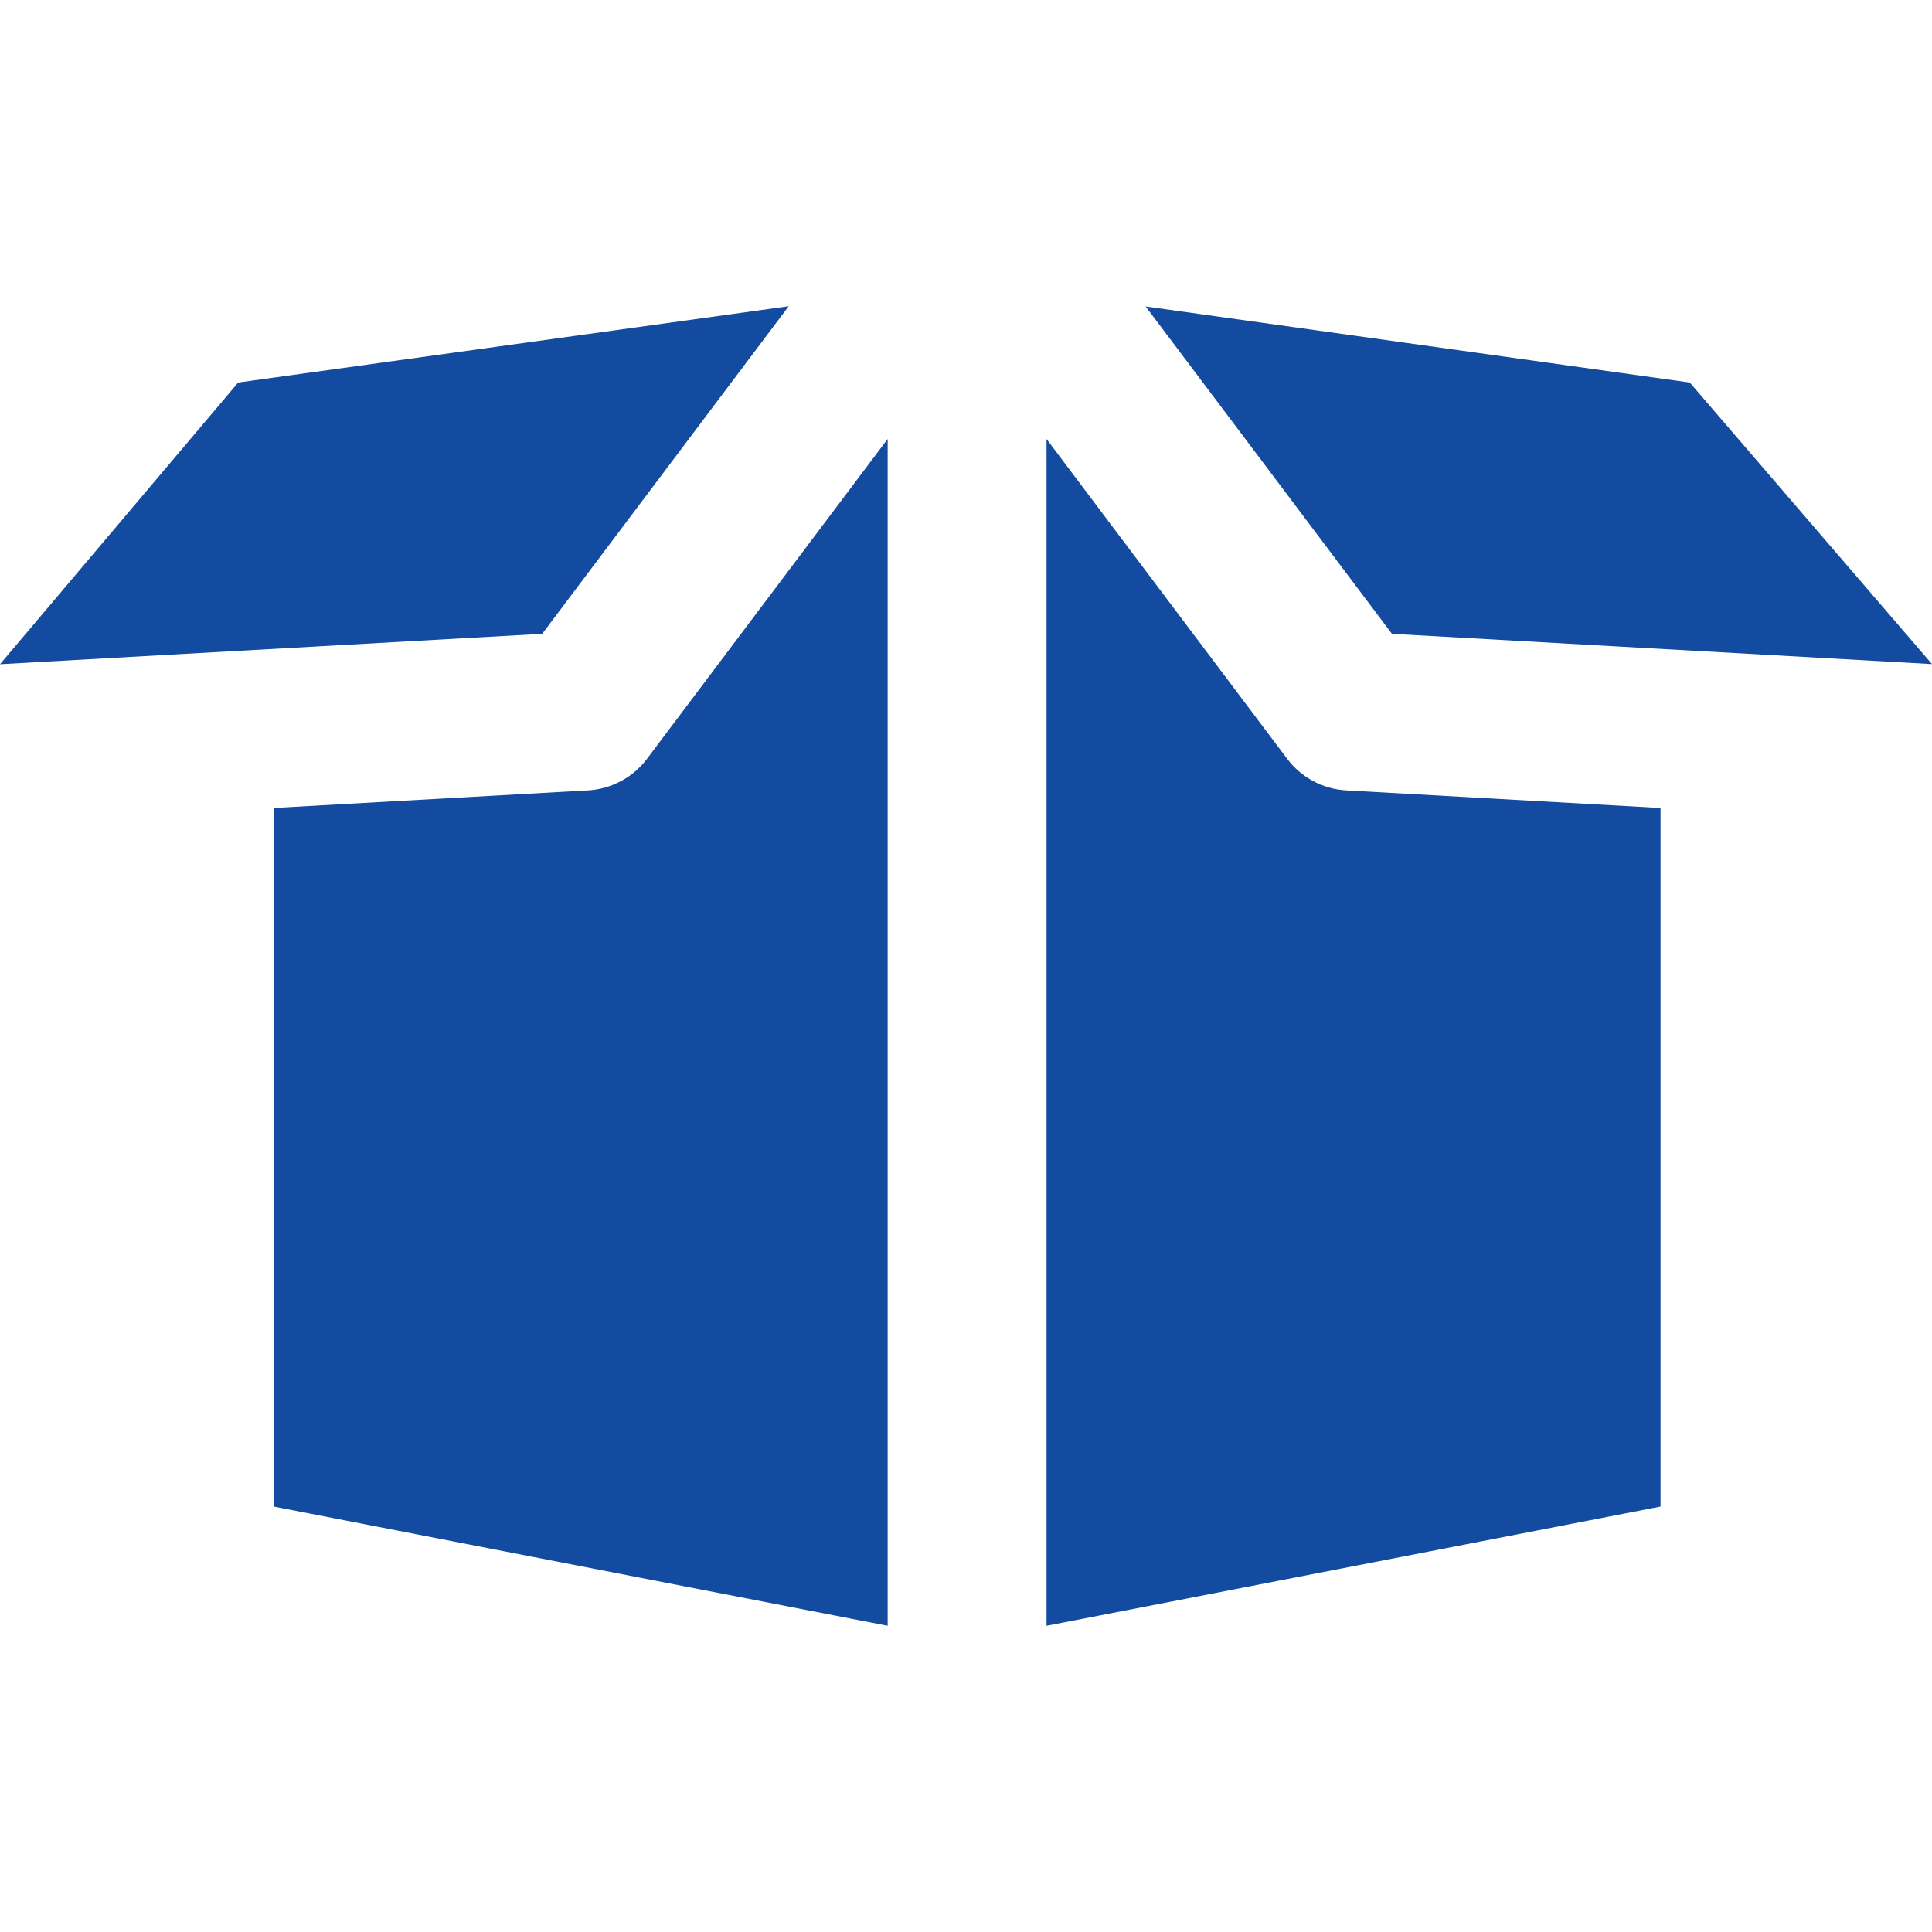
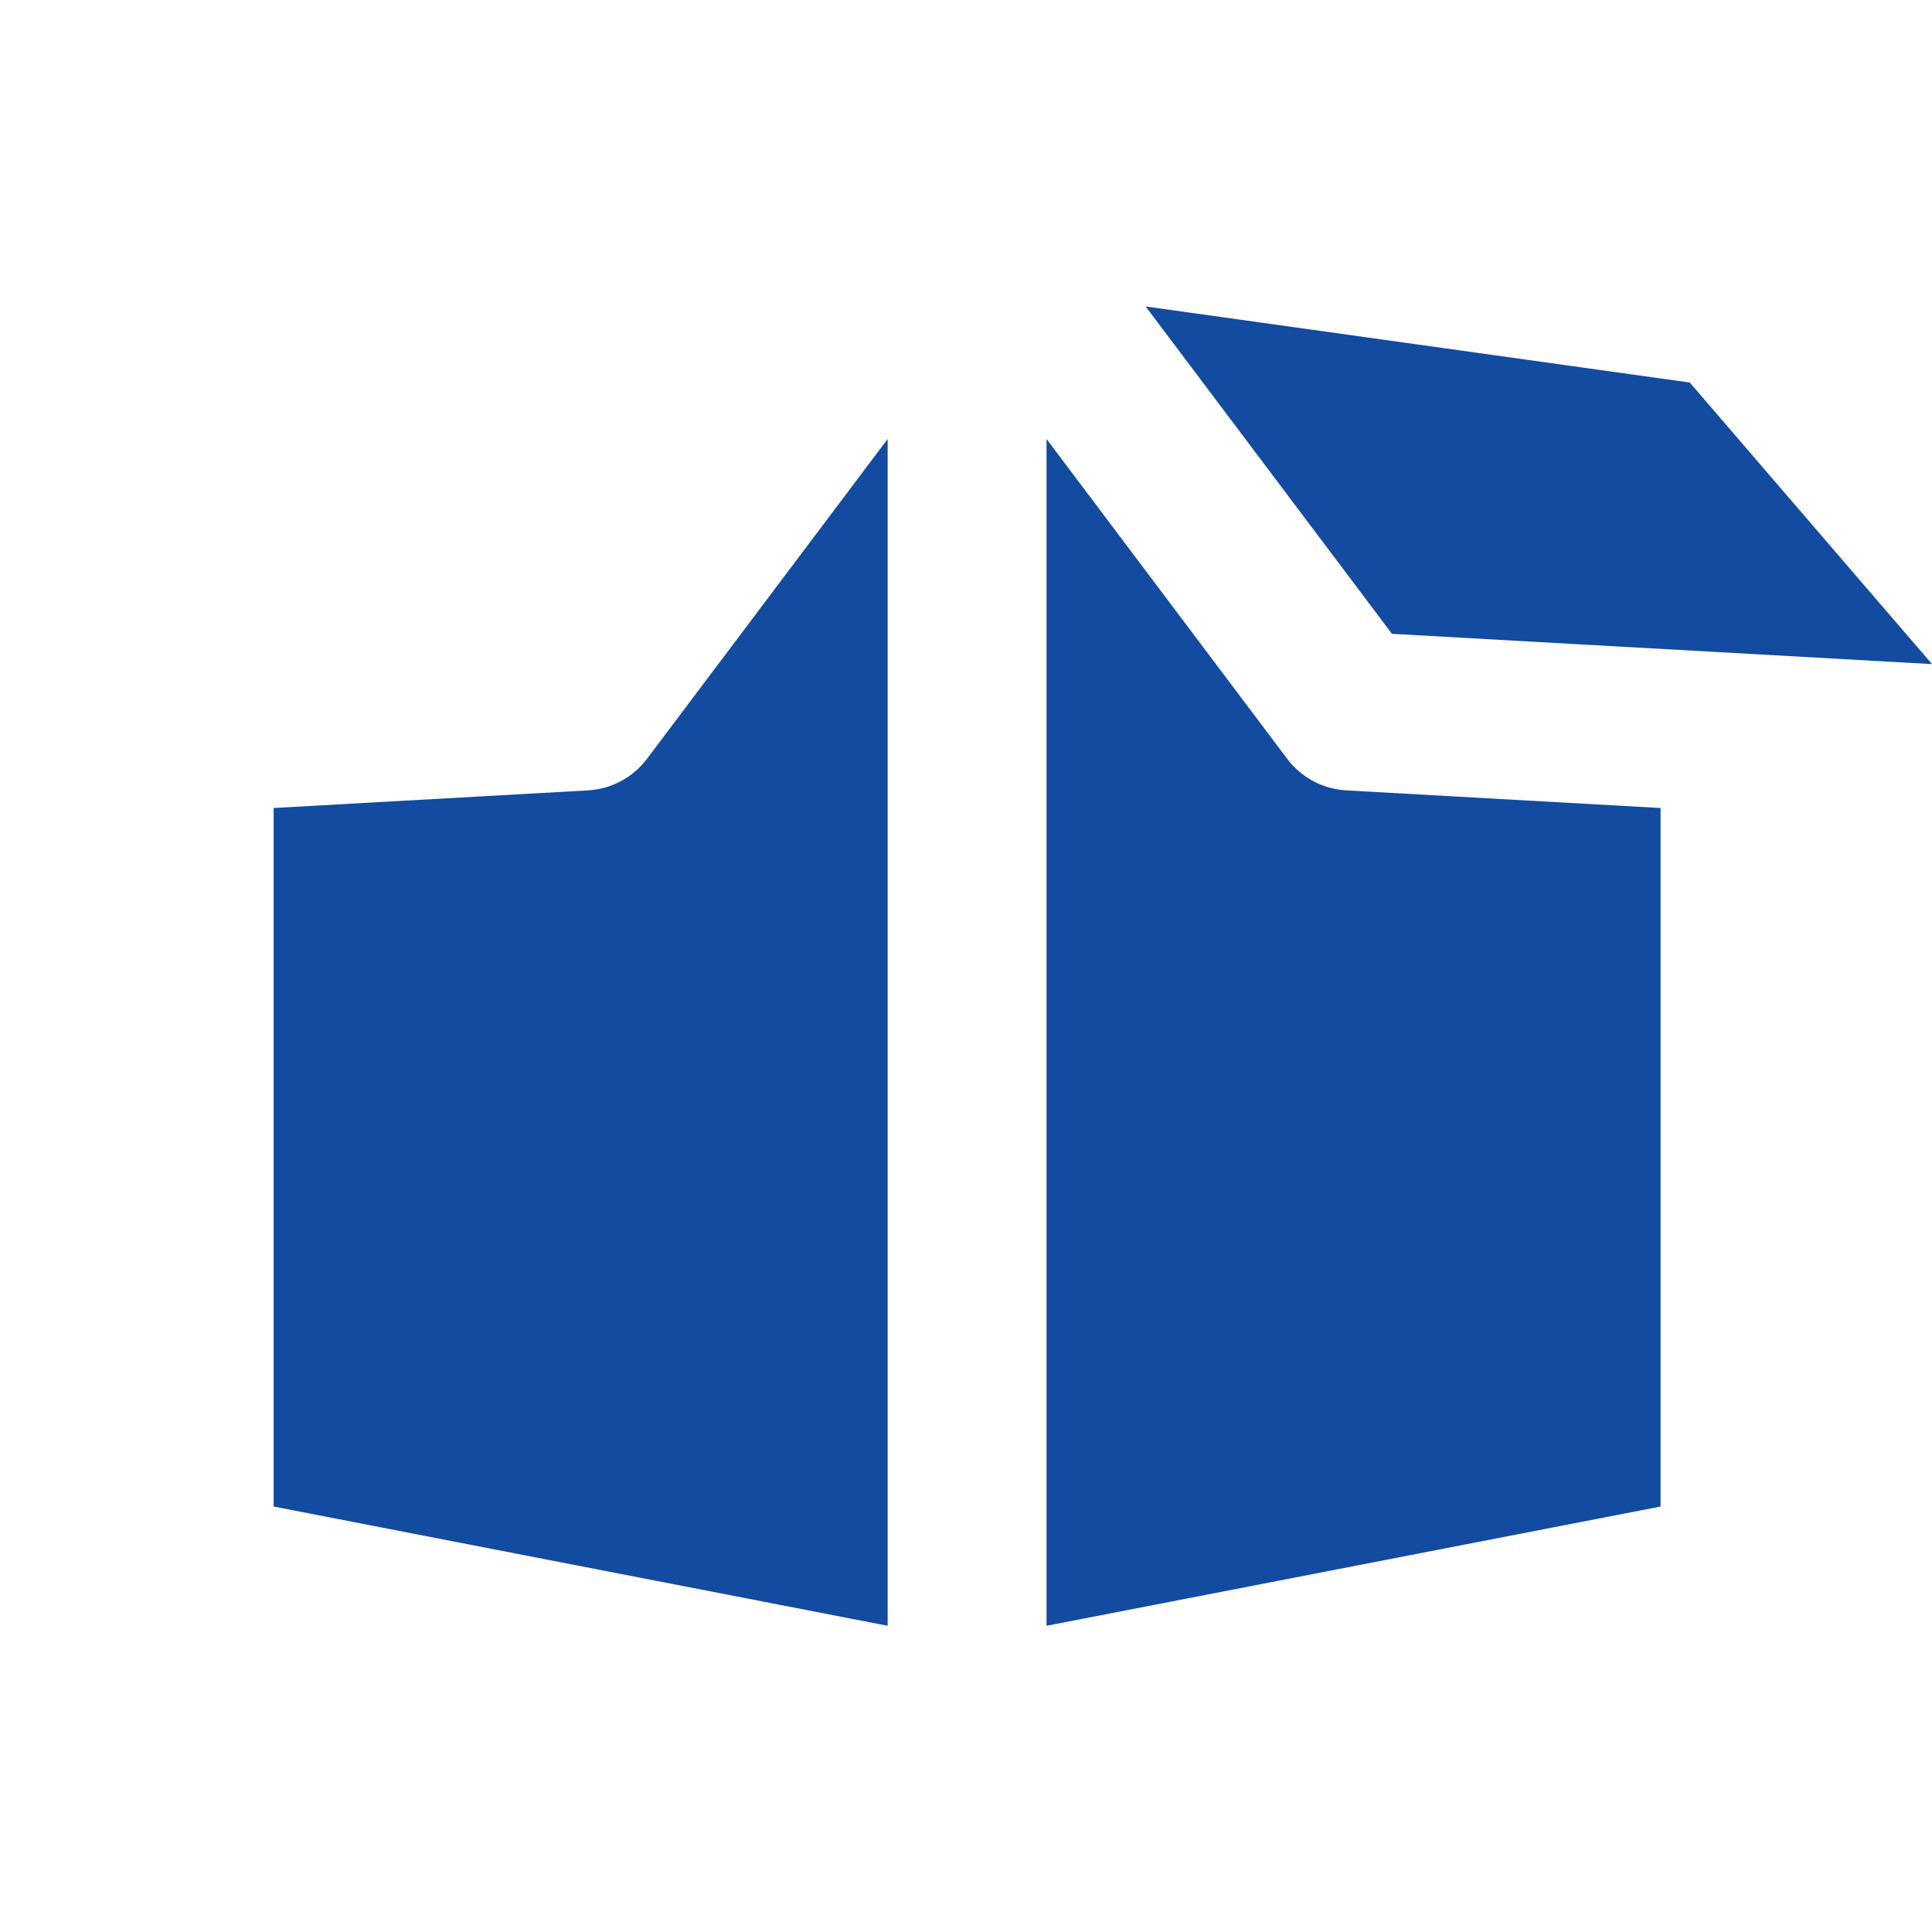
<svg xmlns="http://www.w3.org/2000/svg" fill="#124b9f" height="800px" width="800px" version="1.1" id="Layer_1" viewBox="0 0 512 512" xml:space="preserve">
  <g id="SVGRepo_bgCarrier" stroke-width="0" />
  <g id="SVGRepo_tracerCarrier" stroke-linecap="round" stroke-linejoin="round" />
  <g id="SVGRepo_iconCarrier">
    <g>
      <g>
        <path d="M171.456,201.1c-3.729,4.954-9.453,8.014-15.645,8.361l-83.291,4.669v185.115l162.719,31.602V116.336L171.456,201.1z" />
      </g>
    </g>
    <g>
      <g>
        <path d="M356.767,209.461c-6.194-0.347-11.917-3.406-15.645-8.361l-63.778-84.759v314.506l162.716-31.602V214.131L356.767,209.461 z" />
      </g>
    </g>
    <g>
      <g>
        <polygon points="447.804,101.376 303.61,81.218 312.862,93.515 368.885,167.969 427.28,171.243 512,175.993 " />
      </g>
    </g>
    <g>
      <g>
-         <polygon points="63.129,101.373 0,176.025 85.299,171.242 143.69,167.969 199.713,93.519 209.018,81.152 " />
-       </g>
+         </g>
    </g>
  </g>
</svg>